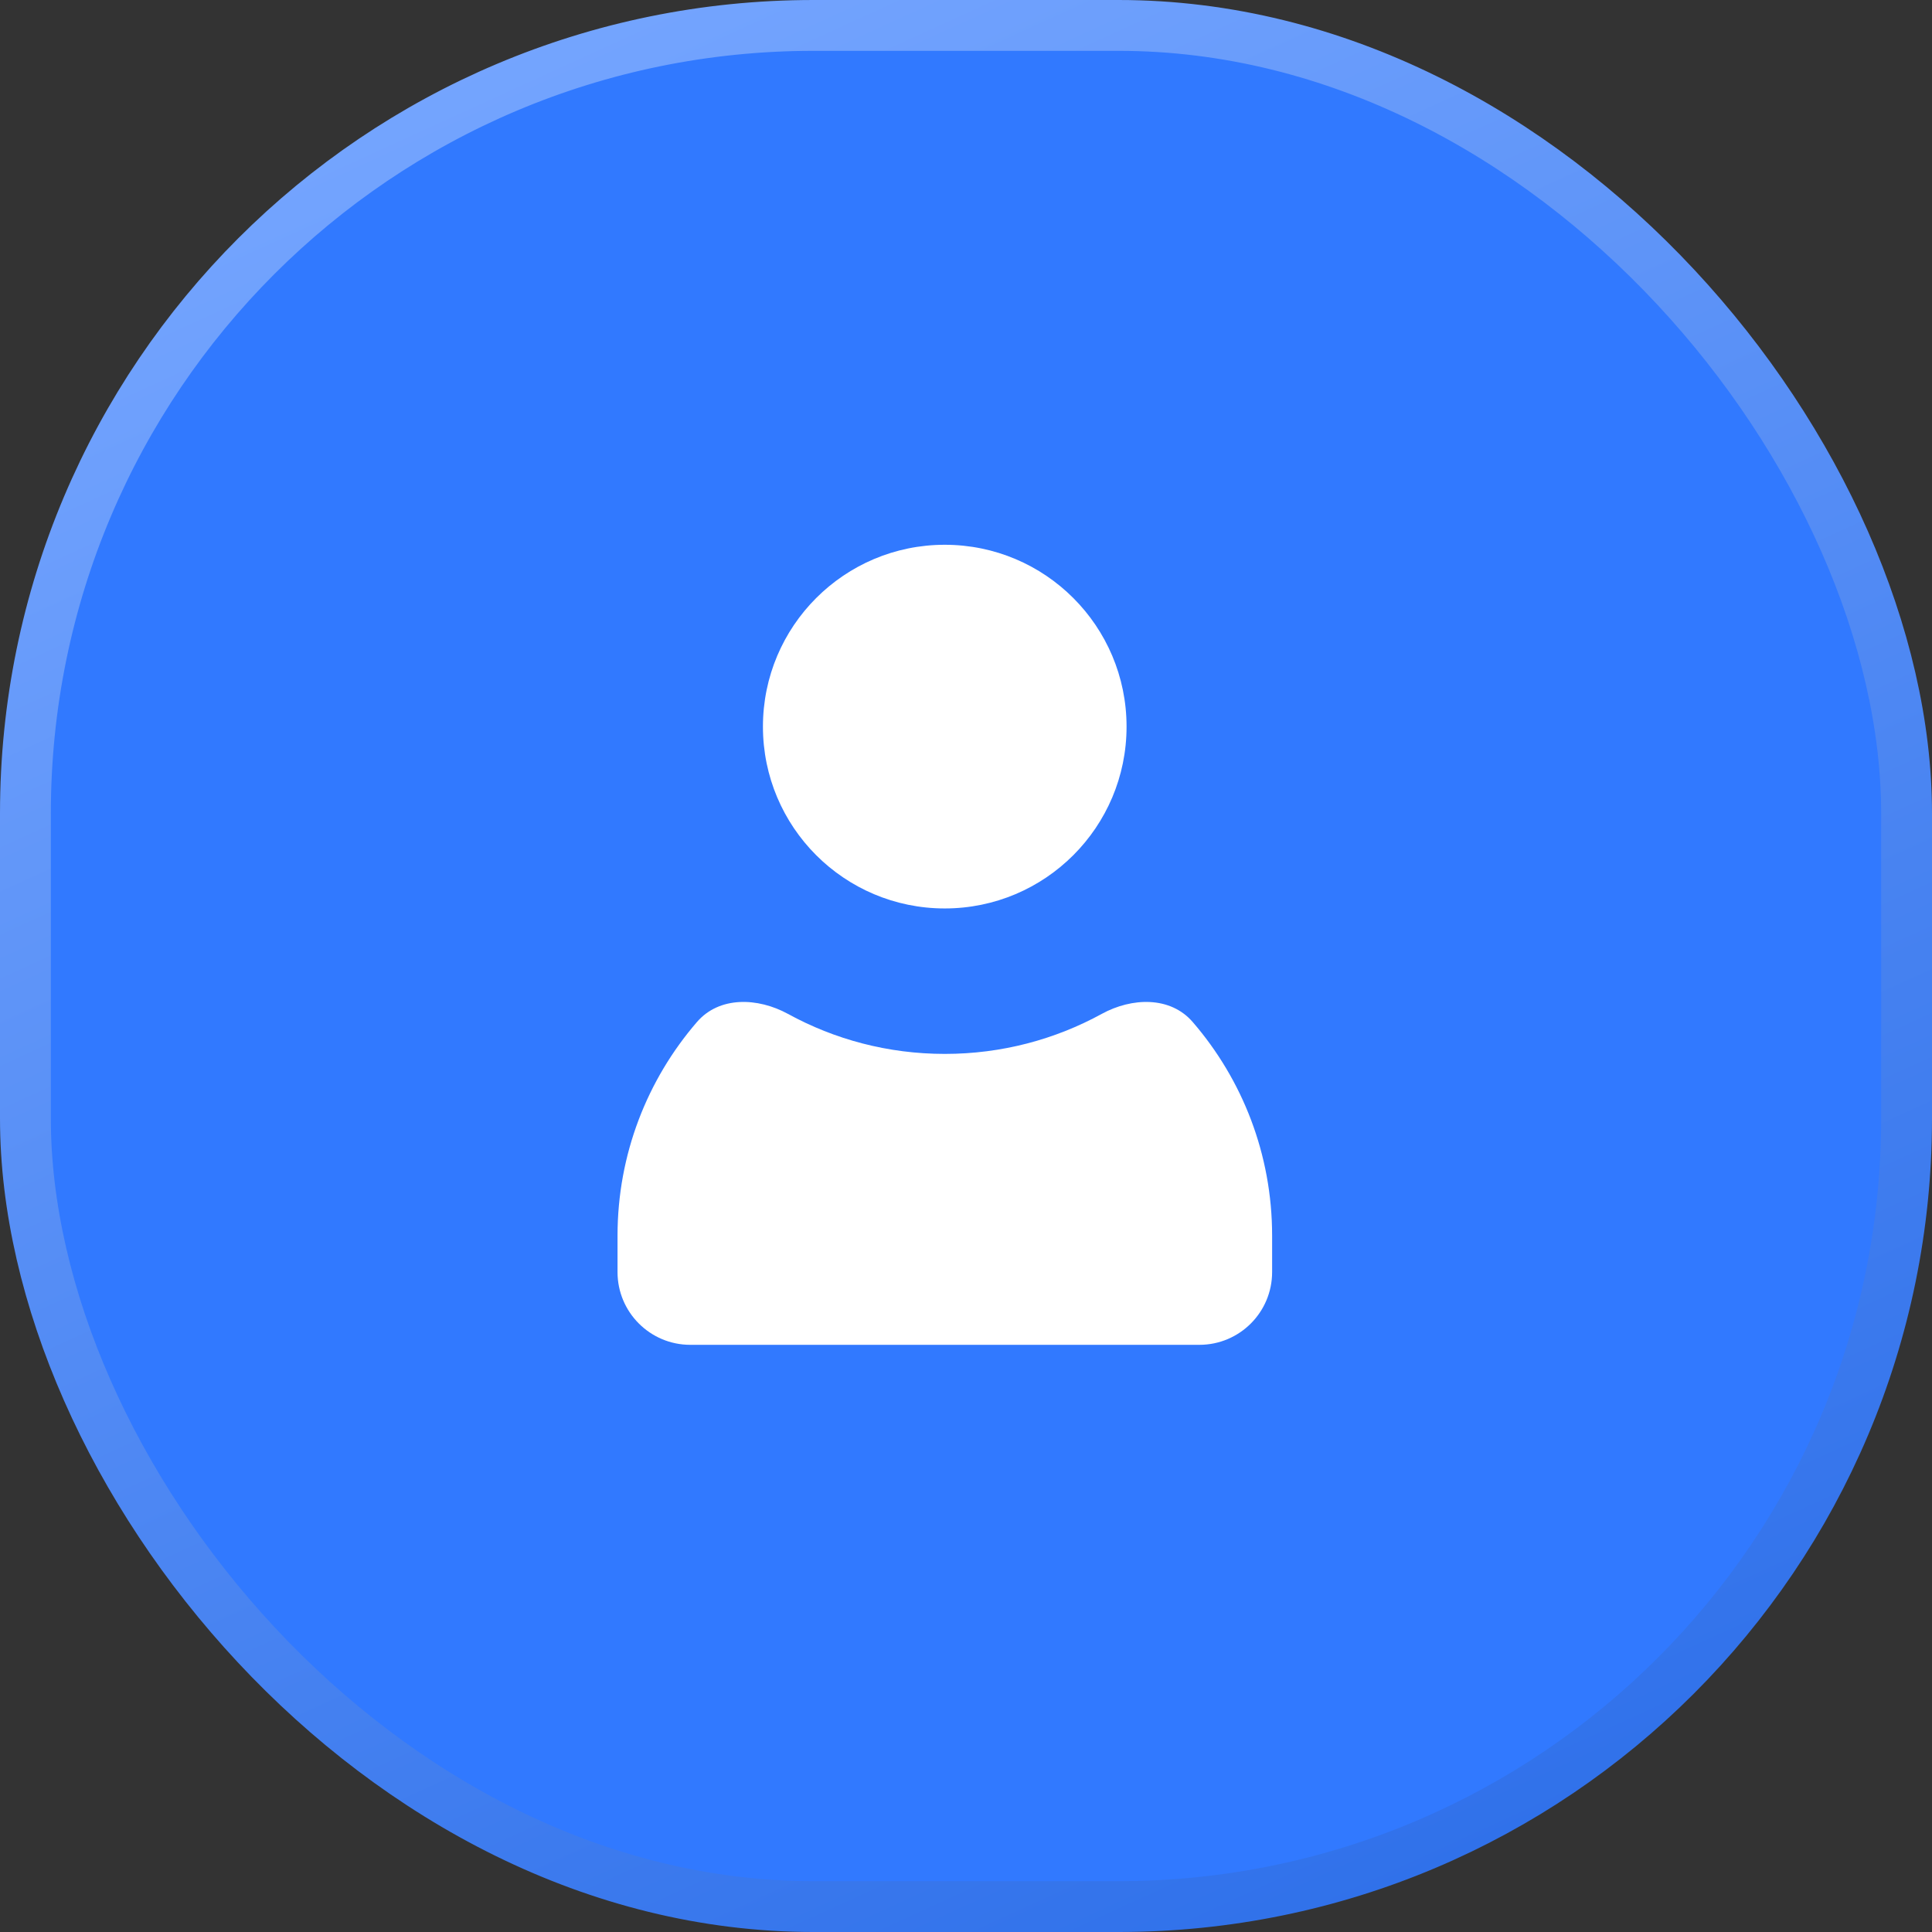
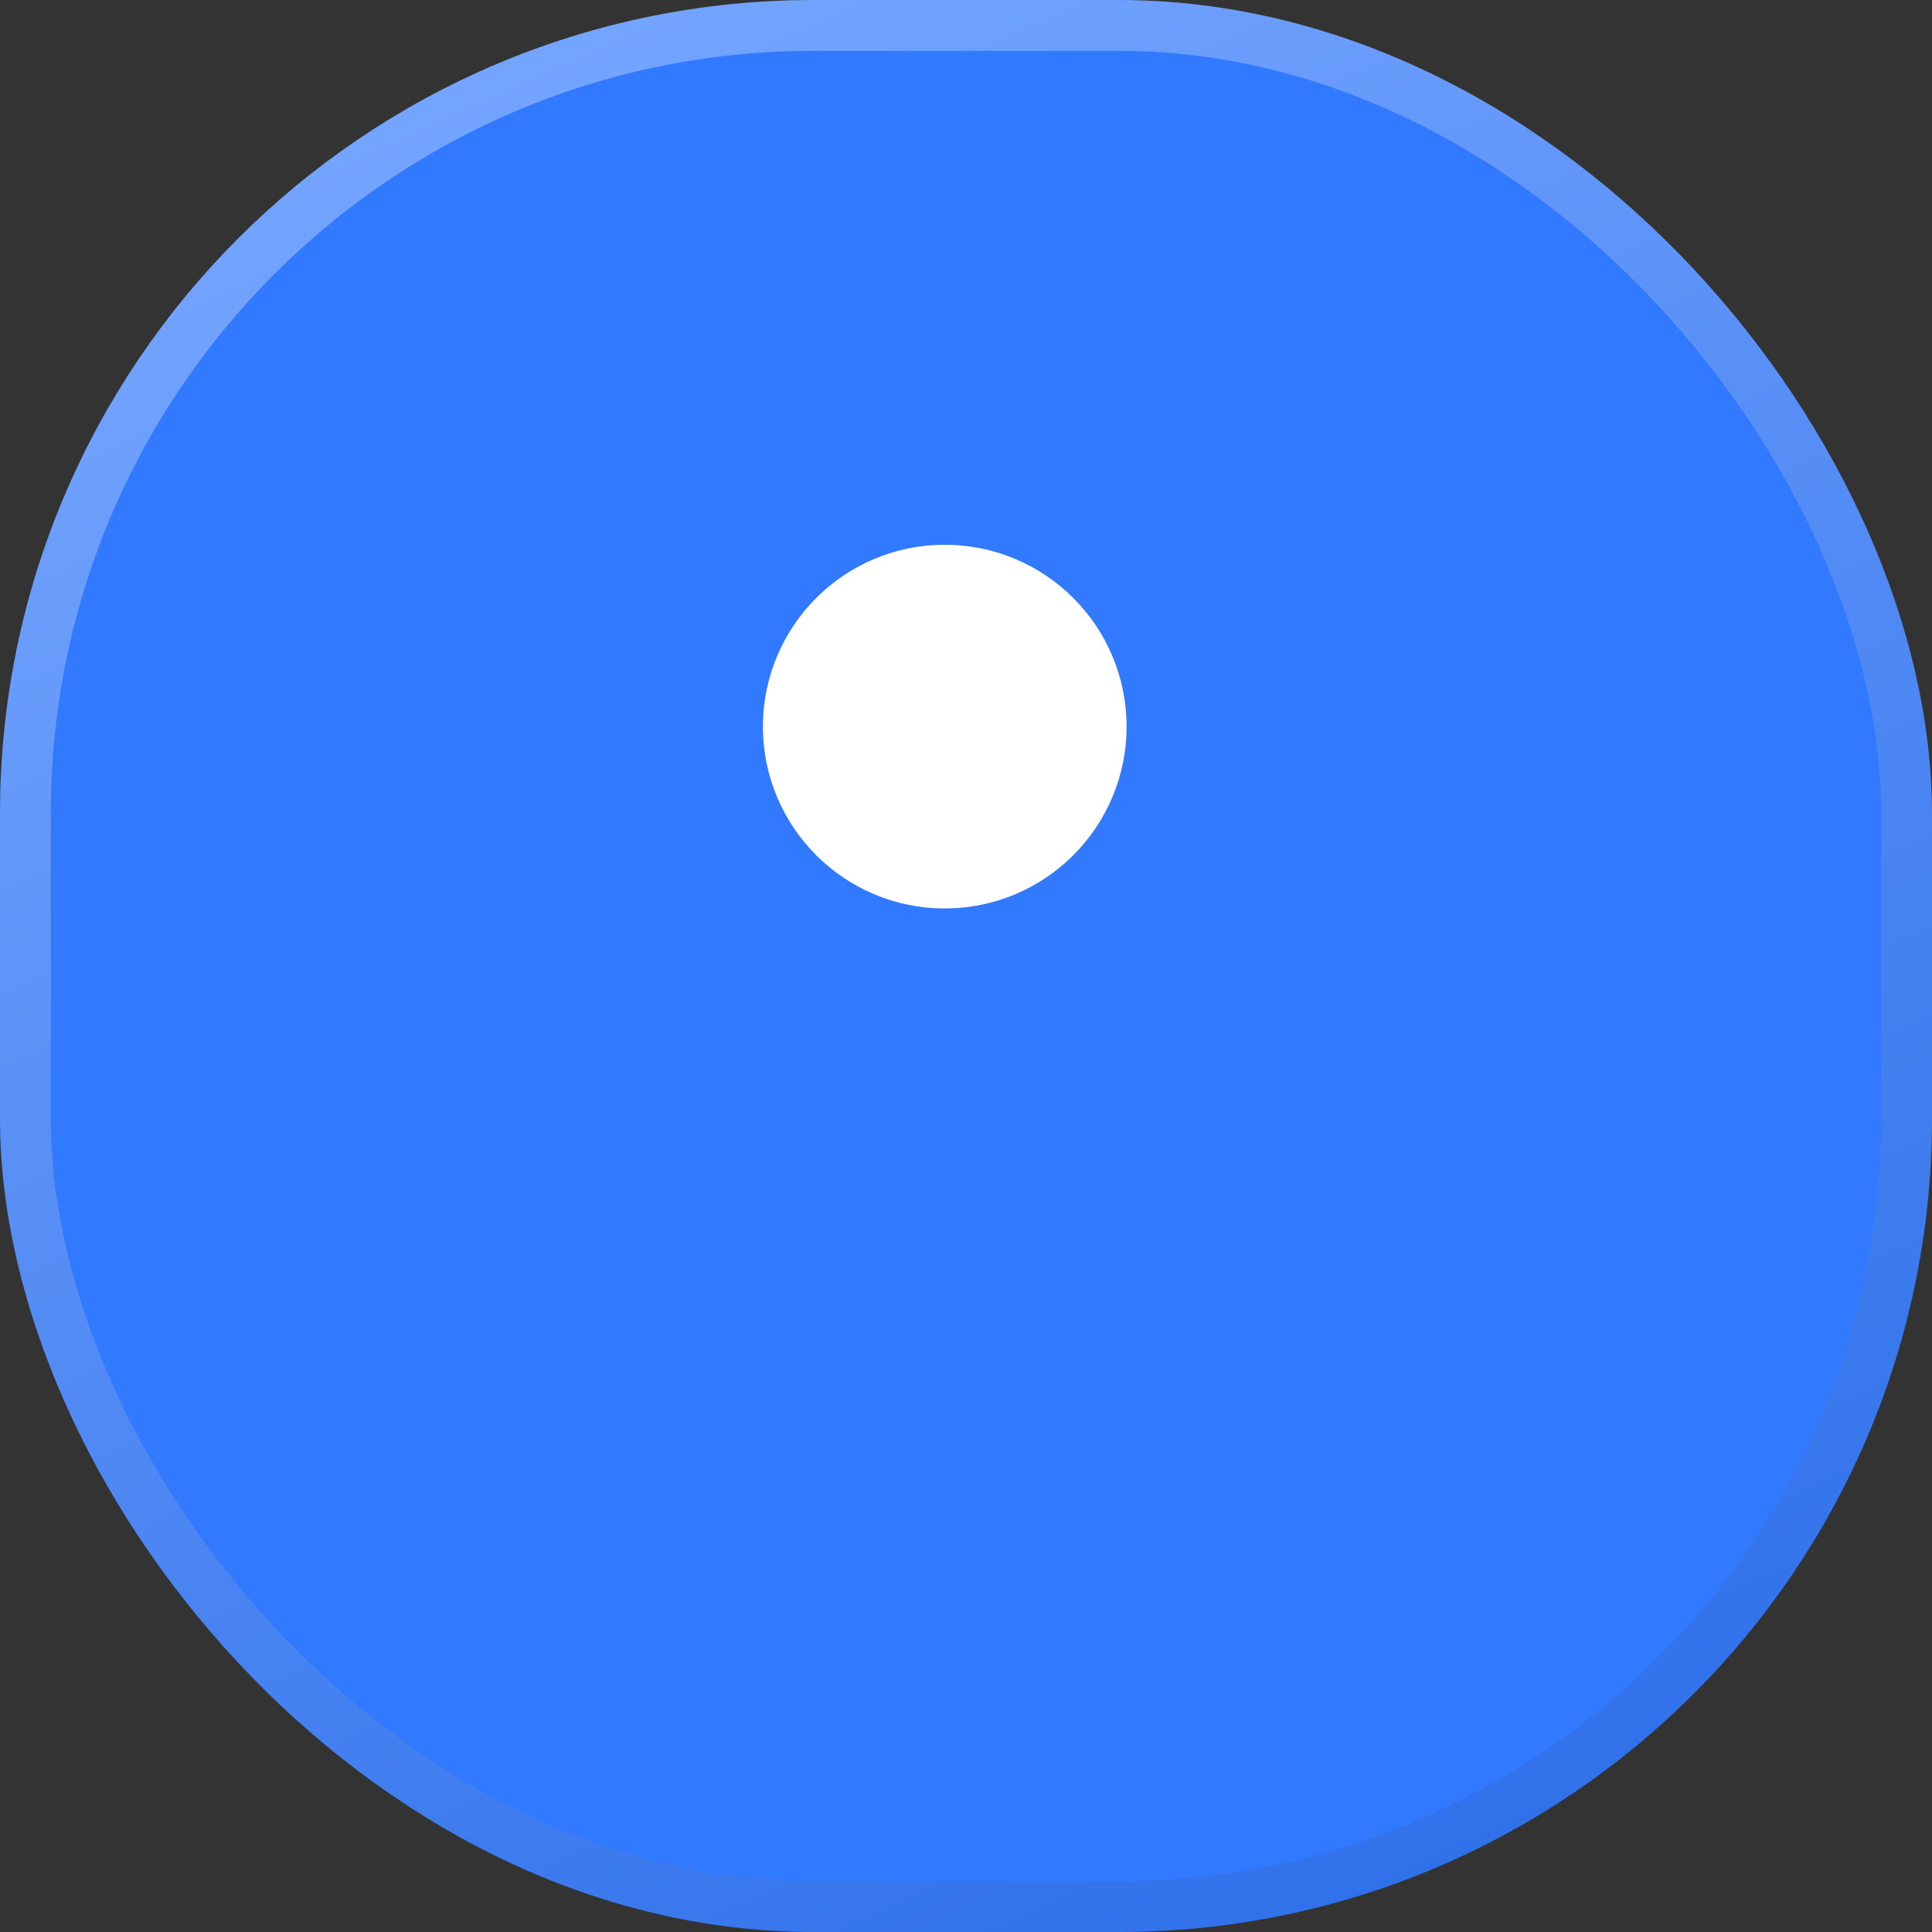
<svg xmlns="http://www.w3.org/2000/svg" width="38" height="38" viewBox="0 0 38 38" fill="none">
  <rect x="0" y="0" width="38" height="38" fill="#333333" stroke="none" />
  <rect x="0.5" y="0.5" width="37" height="37" rx="15.5" fill="#3179FF" stroke="url(#paint0_linear_1287_14449)" />
-   <path fill-rule="evenodd" clip-rule="evenodd" d="M23.46 20.103C23.019 19.591 22.262 19.618 21.67 19.942C20.754 20.444 19.702 20.729 18.584 20.729C17.465 20.729 16.414 20.444 15.498 19.942C14.905 19.618 14.148 19.591 13.707 20.103C12.735 21.23 12.146 22.699 12.146 24.305V25.02C12.146 25.81 12.787 26.451 13.577 26.451H23.59C24.381 26.451 25.021 25.81 25.021 25.02V24.305C25.021 22.699 24.433 21.23 23.46 20.103Z" fill="white" />
-   <path d="M22.158 14.292C22.158 16.267 20.557 17.868 18.582 17.868C16.607 17.868 15.006 16.267 15.006 14.292C15.006 12.316 16.607 10.715 18.582 10.715C20.557 10.715 22.158 12.316 22.158 14.292Z" fill="white" />
+   <path d="M22.158 14.292C22.158 16.267 20.557 17.868 18.582 17.868C16.607 17.868 15.006 16.267 15.006 14.292C15.006 12.316 16.607 10.715 18.582 10.715C20.557 10.715 22.158 12.316 22.158 14.292" fill="white" />
  <defs>
    <linearGradient id="paint0_linear_1287_14449" x1="9.243" y1="-3.6701e-07" x2="26.442" y2="37.65" gradientUnits="userSpaceOnUse">
      <stop stop-color="#76A6FF" />
      <stop offset="1" stop-color="#3071EA" />
    </linearGradient>
  </defs>
</svg>